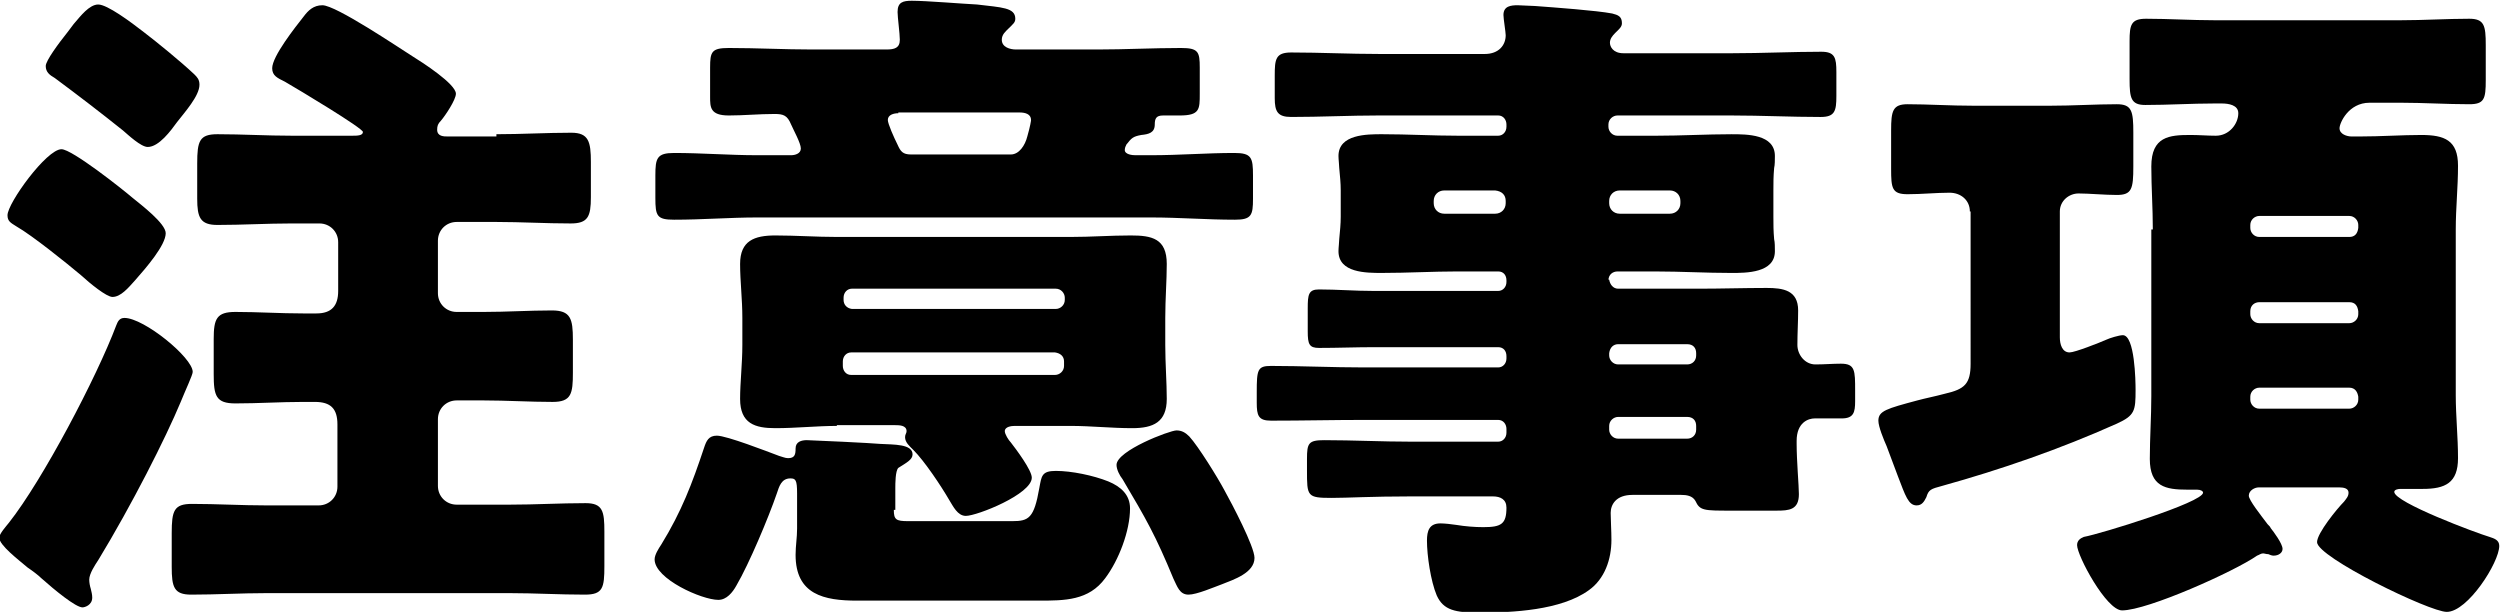
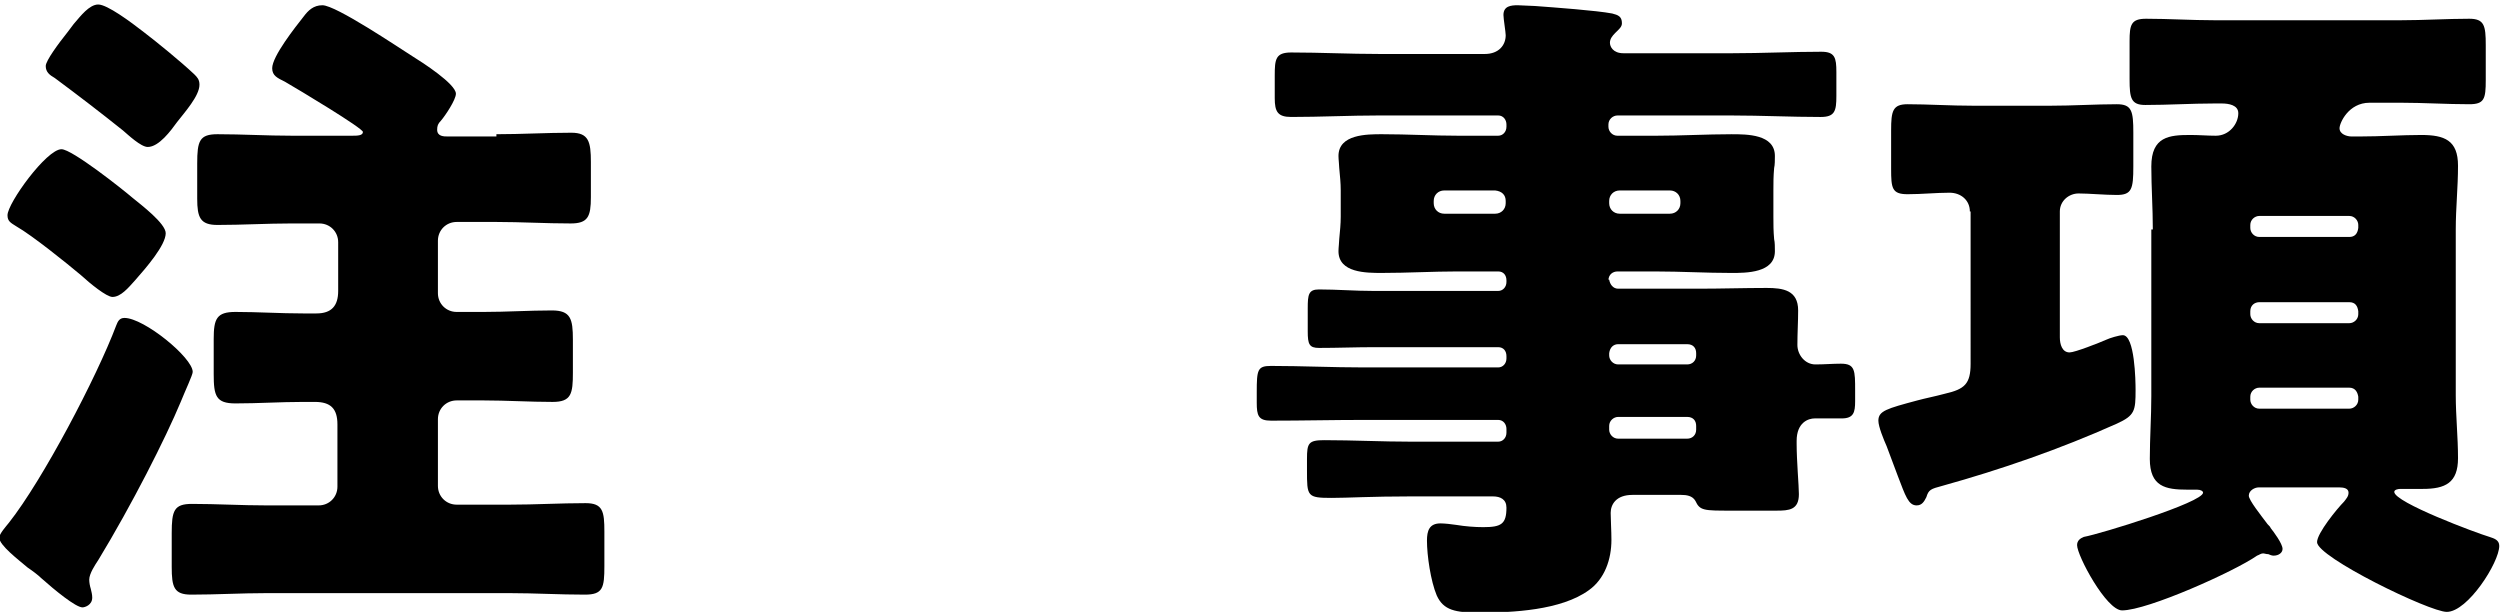
<svg xmlns="http://www.w3.org/2000/svg" version="1.1" id="レイヤー_1" x="0px" y="0px" viewBox="0 0 333.4 81.6" style="enable-background:new 0 0 333.4 81.6;" xml:space="preserve">
  <g>
    <path d="M25.7,49.6c0,0.4-1,2.5-1.6,4c-2,4.8-6.5,13.7-11,21.1c-0.4,0.6-1.2,1.8-1.2,2.6c0,0.4,0.1,0.9,0.2,1.2   c0.1,0.4,0.2,0.8,0.2,1.2c0,1-1,1.3-1.3,1.3c-0.9,0-3.7-2.3-5.5-3.9c-0.4-0.4-1.2-1-1.8-1.4c-1.3-1.1-3.8-3-3.8-4   c0-0.5,0.9-1.5,1.3-2C5.7,64,12.9,50.3,15.5,43.4c0.2-0.5,0.4-1,1.1-1C19.2,42.4,25.7,47.7,25.7,49.6z M8.2,19.9   c1.4,0,8.1,5.3,9.5,6.5c1.1,0.9,4.4,3.4,4.4,4.7c0,1.6-2.6,4.6-4.1,6.3c-0.9,1-1.9,2.2-3,2.2c-0.8,0-3-1.8-4.2-2.9   c-1.9-1.6-6.5-5.3-8.6-6.5C1.4,29.7,1,29.5,1,28.7C1,27.1,6.2,19.9,8.2,19.9z M25.9,9.9c0.4,0.4,0.7,0.7,0.7,1.4c0,1.5-2,3.7-3,5   c-0.8,1.1-2.4,3.3-3.9,3.3c-0.9,0-2.6-1.6-3.3-2.2c-3-2.4-6-4.7-9.1-7C6.6,10,6.1,9.6,6.1,8.8c0-0.7,1.7-3,2.9-4.5   c0.4-0.5,0.8-1.1,1-1.3c0.7-0.8,1.9-2.4,3.1-2.4c1.2,0,4.3,2.3,6.1,3.7C20.9,5.6,24.1,8.2,25.9,9.9z M66.2,17.9   c3.3,0,6.7-0.2,10-0.2c2.3,0,2.6,1.2,2.6,3.9v4.7c0,2.6-0.4,3.5-2.7,3.5c-3.3,0-6.6-0.2-9.9-0.2h-5.3c-1.4,0-2.5,1.1-2.5,2.5v7   c0,1.4,1.1,2.5,2.5,2.5h3.6c3,0,6.1-0.2,9.1-0.2c2.5,0,2.8,1.1,2.8,3.9v4.4c0,2.8-0.2,3.9-2.7,3.9c-3,0-6.2-0.2-9.2-0.2h-3.6   c-1.4,0-2.5,1.1-2.5,2.5v8.9c0,1.4,1.1,2.5,2.5,2.5H68c3.4,0,6.7-0.2,10.1-0.2c2.3,0,2.5,1.1,2.5,3.8v4.6c0,2.9-0.2,3.8-2.6,3.8   c-3.4,0-6.7-0.2-10-0.2H35.5c-3.3,0-6.7,0.2-10,0.2c-2.3,0-2.6-1-2.6-3.7v-4.5c0-3,0.3-3.9,2.7-3.9c3.3,0,6.6,0.2,9.9,0.2h7   c1.4,0,2.5-1.1,2.5-2.5v-8.3c0-2.1-0.9-3-3-3h-1.6c-3,0-6,0.2-9,0.2c-2.6,0-2.9-1-2.9-3.9v-4.7c0-2.7,0.4-3.6,2.9-3.6   c3,0,6,0.2,9,0.2h1.8c2,0,2.9-1,2.9-3v-6.5c0-1.4-1.1-2.5-2.5-2.5h-3.7c-3.3,0-6.6,0.2-9.9,0.2c-2.3,0-2.7-1-2.7-3.5v-4.7   c0-3,0.3-3.9,2.7-3.9c3.3,0,6.6,0.2,9.9,0.2h8.1c0.6,0,1.4,0,1.4-0.5c0-0.5-8.5-5.6-10.4-6.7c-1-0.5-1.7-0.8-1.7-1.8   c0-1.6,3.1-5.5,4.2-6.9c0.6-0.8,1.3-1.5,2.5-1.5c1.8,0,10.1,5.6,12,6.8c1.3,0.8,5.8,3.7,5.8,5c0,0.8-1.4,2.9-2,3.6   c-0.4,0.4-0.5,0.7-0.5,1.2c0,0.9,0.9,0.9,1.4,0.9H66.2z" />
-     <path d="M119.2,68c0,1.3,0.3,1.5,1.9,1.5h13.9c2.2,0,2.9-0.4,3.6-4.4c0.3-1.6,0.3-2.3,2.2-2.3c2.1,0,5,0.6,7,1.4   c1.7,0.7,2.9,1.8,2.9,3.6c0,3-1.5,6.9-3.3,9.3c-2.2,3-5.4,3-8.9,3h-24.2c-4.4,0-8.2-0.8-8.2-6.1c0-1.2,0.2-2.3,0.2-3.5v-4.7   c0-1.8-0.2-2-0.9-2c-1.2,0-1.5,1.1-1.8,2c-1.1,3.2-3.7,9.4-5.4,12.3c-0.5,0.9-1.3,1.9-2.4,1.9c-2.2,0-8.5-2.8-8.5-5.4   c0-0.6,0.5-1.4,0.9-2c2.7-4.4,4.1-8.1,5.7-12.9c0.3-0.9,0.6-1.6,1.7-1.6c1.3,0,6.7,2.1,8.3,2.7c0.4,0.1,0.8,0.3,1.2,0.3   c0.9,0,1-0.5,1-1.3c0-0.9,0.8-1.1,1.5-1.1c0.6,0,8.9,0.4,9.8,0.5c1.8,0.1,4.3,0,4.3,1.4c0,0.7-0.8,1.1-1.9,1.8   c-0.4,0.4-0.4,2.1-0.4,2.7V68z M150,20c0,0.6,1,0.7,1.4,0.7h2.1c3.8,0,7.4-0.3,11.1-0.3c2.3,0,2.5,0.6,2.5,3v3.1   c0,2.2-0.2,2.8-2.4,2.8c-3.8,0-7.4-0.3-11.2-0.3H101c-3.7,0-7.3,0.3-11.1,0.3c-2.3,0-2.5-0.5-2.5-2.9v-3c0-2.3,0.2-3,2.5-3   c3.7,0,7.4,0.3,11.1,0.3h4.5c0.5,0,1.3-0.2,1.3-0.9s-1-2.5-1.3-3.2c-0.5-1.2-1-1.4-2.2-1.4c-2.1,0-4.1,0.2-6.1,0.2   c-2.5,0-2.5-1.1-2.5-2.5V9c0-2.1,0.2-2.6,2.5-2.6c3.8,0,7.4,0.2,11.1,0.2h9.9c1.1,0,1.8-0.2,1.8-1.3c0-0.8-0.3-3-0.3-3.7   c0-1.3,0.7-1.5,1.9-1.5c1.9,0,6.7,0.4,8.7,0.5c3.3,0.4,5.1,0.4,5.1,1.9c0,0.5-0.3,0.7-0.9,1.3c-0.4,0.4-0.9,0.8-0.9,1.5   c0,1,1.1,1.3,1.9,1.3h10.9c3.7,0,7.3-0.2,11.1-0.2c2.3,0,2.5,0.5,2.5,2.6v3.5c0,2.1,0,2.9-2.7,2.9h-2.2c-0.9,0-1.1,0.4-1.1,1.2   c0,1.1-0.8,1.3-1.8,1.4c-1.1,0.2-1.3,0.4-2,1.3C150.2,19.4,150,19.6,150,20z M111.6,56.8c-2.7,0-5.4,0.3-8.2,0.3   c-2.7,0-4.7-0.6-4.7-3.9c0-2.2,0.3-4.7,0.3-7.2v-3.6c0-2.5-0.3-4.9-0.3-7.2c0-3.1,1.9-3.8,4.7-3.8c2.7,0,5.5,0.2,8.2,0.2h31.2   c2.7,0,5.3-0.2,8-0.2c2.8,0,4.8,0.4,4.8,3.8c0,2.2-0.2,4.7-0.2,7.2v3.6c0,2.5,0.2,5,0.2,7.2c0,3.1-1.8,3.9-4.6,3.9   s-5.5-0.3-8.2-0.3h-7.5c-0.4,0-1.3,0.1-1.3,0.7c0,0.4,0.5,1.2,0.8,1.5c0.7,0.9,2.8,3.7,2.8,4.7c0,2.2-7.3,5.1-8.8,5.1   c-1.1,0-1.7-1.3-2.2-2.1c-1.1-1.9-3.3-5.2-4.8-6.7c-0.5-0.5-1.1-1-1.1-1.7c0-0.4,0.2-0.5,0.2-0.8c0-0.8-1-0.8-1.5-0.8H111.6z    M140.8,41.2c0.6,0,1.2-0.5,1.2-1.2v-0.3c0-0.6-0.5-1.2-1.2-1.2h-27.2c-0.6,0-1.1,0.5-1.1,1.2v0.3c0,0.6,0.4,1.1,1.1,1.2H140.8z    M113.5,47c-0.6,0-1.1,0.5-1.1,1.2v0.6c0,0.6,0.4,1.2,1.1,1.2h27.2c0.6,0,1.2-0.5,1.2-1.2v-0.6c0-0.7-0.5-1.1-1.2-1.2H113.5z    M119.8,15.1c-0.6,0-1.4,0.2-1.4,0.9c0,0.5,0.8,2.3,1.3,3.3c0.4,0.9,0.7,1.3,1.8,1.3h13.3c1.1,0,1.9-1.2,2.2-2.4   c0.4-1.4,0.5-2.1,0.5-2.2c0-0.8-0.8-1-1.5-1H119.8z M156.9,57.4c0.7,0,1.2,0.3,1.7,0.8c1.2,1.3,3.8,5.5,4.7,7.2c1,1.8,4,7.5,4,9   c0,2-2.8,2.9-4.3,3.5c-1.1,0.4-3.4,1.4-4.5,1.4c-1.2,0-1.5-1.1-2-2.1c-2.4-5.8-3.6-7.9-6.8-13.3c-0.4-0.5-0.8-1.3-0.8-1.9   C148.9,60.1,156,57.4,156.9,57.4z" />
    <path d="M214.6,37.3c0.1,0.6,0.5,1.2,1.2,1.2h10.7c3,0,6.1-0.1,9.1-0.1c2.2,0,4.2,0.3,4.2,3c0,1.5-0.1,3-0.1,4.6   c0,1.3,1,2.6,2.4,2.6c1.2,0,2.3-0.1,3.4-0.1c1.9,0,1.9,0.9,1.9,3.6v1.4c0,1.5-0.2,2.3-1.8,2.3H242c-0.8,0-2.4,0.5-2.4,3v0.4   c0,2.3,0.3,5.6,0.3,6.7c0,2.1-1.3,2.2-3,2.2h-6c-3.7,0-4.2,0-4.8-1.3c-0.4-0.7-1.2-0.8-1.9-0.8h-6.5c-2.2,0-2.9,1.3-2.9,2.4   c0,0.9,0.1,2.4,0.1,3.6c0,2.6-0.9,5.2-3,6.7c-3.7,2.7-10.2,3-14.6,3c-3.2,0-4.8-0.3-5.7-2.3c-0.8-1.9-1.3-5.3-1.3-7.3   c0-1.3,0.3-2.3,1.8-2.3c0.5,0,1.5,0.1,2.1,0.2c1.2,0.2,2.5,0.3,3.6,0.3c2.4,0,3.1-0.4,3.1-2.6c0-1.1-0.8-1.5-1.8-1.5h-11   c-5.2,0-8.4,0.2-10.5,0.2c-3.3,0-3.3-0.2-3.3-3.7v-1.5c0-2.1,0.2-2.5,2.3-2.5c3.9,0,7.7,0.2,11.5,0.2h11.7c0.6,0,1.1-0.5,1.1-1.2   v-0.5c0-0.6-0.4-1.2-1.1-1.2h-17.9c-4.1,0-8.2,0.1-12.4,0.1c-1.7,0-1.9-0.7-1.9-2.4v-1.4c0-3,0.1-3.5,1.9-3.5   c4.1,0,8.2,0.2,12.4,0.2h17.9c0.6,0,1.1-0.5,1.1-1.2v-0.3c0-0.7-0.4-1.2-1.1-1.2h-16.6c-2.4,0-4.8,0.1-7.3,0.1   c-1.3,0-1.5-0.5-1.5-2.2v-3.1c0-1.8,0.1-2.5,1.5-2.5c2.4,0,4.8,0.2,7.3,0.2h16.6c0.6,0,1.1-0.5,1.1-1.2v-0.2c0-0.7-0.4-1.2-1.1-1.2   h-5.4c-3.3,0-6.7,0.2-10.1,0.2c-2.1,0-5.8,0-5.8-2.9c0-0.5,0.1-1.2,0.1-1.6c0.1-1.1,0.2-2,0.2-3v-3.5c0-1-0.1-1.9-0.2-3   c0-0.4-0.1-1.1-0.1-1.6c0-2.9,3.8-2.9,5.8-2.9c3.4,0,6.8,0.2,10.1,0.2h5.4c0.6,0,1.1-0.5,1.1-1.2v-0.3c0-0.6-0.4-1.2-1.1-1.2h-15.9   c-3.9,0-7.8,0.2-11.7,0.2c-1.8,0-2.2-0.7-2.2-2.5v-3c0-2.2,0.1-3.1,2.2-3.1c3.9,0,7.8,0.2,11.7,0.2H198c1.9,0,2.8-1.2,2.8-2.5   c0-0.4-0.3-2.2-0.3-2.7c0-1.2,1-1.3,1.9-1.3c0.6,0,1.7,0.1,2.3,0.1c2.7,0.2,8.2,0.6,10.3,1c0.8,0.2,1.3,0.4,1.3,1.3   c0,0.5-0.4,0.8-0.9,1.3c-0.4,0.4-0.7,0.8-0.7,1.3c0,0.5,0.4,1.4,1.8,1.4h14.5c4,0,8-0.2,11.9-0.2c1.8,0,2,0.8,2,2.7v3.2   c0,2-0.2,2.8-2.1,2.8c-3.9,0-7.9-0.2-11.8-0.2h-15.3c-0.6,0-1.2,0.5-1.2,1.2v0.3c0,0.6,0.5,1.2,1.2,1.2h5.1c3.4,0,6.8-0.2,10.1-0.2   c2.1,0,5.8,0,5.8,2.9c0,0.5,0,1.2-0.1,1.6c-0.1,1.1-0.1,2-0.1,3v3.5c0,1,0,1.9,0.1,3c0.1,0.4,0.1,1.1,0.1,1.6   c0,2.9-3.8,2.9-5.8,2.9c-3.4,0-6.7-0.2-10.1-0.2h-5.1c-0.6,0-1.2,0.4-1.2,1.2V37.3z M192.6,25.4c-0.8,0-1.4,0.6-1.4,1.4v0.3   c0,0.8,0.6,1.4,1.4,1.4h6.8c0.8,0,1.4-0.6,1.4-1.4v-0.3c0-0.8-0.5-1.3-1.4-1.4H192.6z M216,25.4c-0.8,0-1.4,0.6-1.4,1.4v0.3   c0,0.8,0.6,1.4,1.4,1.4h6.7c0.8,0,1.4-0.6,1.4-1.4v-0.3c0-0.8-0.6-1.4-1.4-1.4H216z M214.6,47.4c0,0.6,0.5,1.2,1.2,1.2h9.2   c0.7,0,1.2-0.5,1.2-1.2v-0.3c0-0.7-0.4-1.2-1.2-1.2h-9.2c-0.6,0-1.1,0.4-1.2,1.2V47.4z M215.8,55.6c-0.6,0-1.2,0.5-1.2,1.2v0.5   c0,0.6,0.5,1.2,1.2,1.2h9.2c0.7,0,1.2-0.5,1.2-1.2v-0.5c0-0.7-0.4-1.2-1.2-1.2H215.8z" />
    <path d="M262.7,28.2c0-1.5-1.2-2.5-2.7-2.5c-1.8,0-3.7,0.2-5.6,0.2c-2.1,0-2.2-0.8-2.2-3.4v-5.1c0-2.6,0.2-3.5,2.2-3.5   c2.7,0,5.7,0.2,8.8,0.2h10.2c3,0,6.1-0.2,8.9-0.2c2,0,2.2,0.9,2.2,3.8v4.5c0,3-0.2,3.8-2.2,3.8c-1.6,0-3.7-0.2-5.1-0.2   c-1.3,0-2.5,1-2.5,2.4V45c0,0.9,0.3,2,1.3,2c0.7,0,4-1.3,4.9-1.7c0.4-0.2,1.7-0.6,2.2-0.6c1.6,0,1.7,6.1,1.7,7.3   c0,2.8-0.1,3.4-2.5,4.5c-7.6,3.4-15.4,6.1-23.3,8.3c-1.5,0.4-1.8,0.5-2.1,1.5c-0.3,0.6-0.6,1.1-1.3,1.1c-1.1,0-1.5-1.3-2.5-3.9   c-0.4-1.1-0.9-2.4-1.5-4c-0.4-0.9-1.1-2.6-1.1-3.4c0-1.3,1.1-1.6,5.2-2.7c1.1-0.3,2.2-0.5,3.7-0.9c2.6-0.6,3.4-1.3,3.4-4V28.2z    M287.1,30.6c0-2.9-0.2-5.6-0.2-8.4c0-4,2.4-4.2,5.2-4.2c1.2,0,2.3,0.1,3.4,0.1c1.8,0,3-1.6,3-3c0-1.1-1.3-1.3-2.2-1.3h-1   c-3,0-6.2,0.2-9.2,0.2c-1.9,0-2.1-0.9-2.1-3.4V5.5c0-2.2,0.2-3,2.2-3c3,0,6.1,0.2,9.1,0.2h24.9c3,0,6.1-0.2,9.1-0.2   c2,0,2.2,0.9,2.2,3.5v4.7c0,2.5-0.2,3.2-2.2,3.2c-3,0-6.1-0.2-9.1-0.2H316c-2.8,0-4,2.7-4,3.4c0,0.8,1,1.1,1.6,1.1h1.1   c2.8,0,5.6-0.2,8.2-0.2c3.1,0,4.9,0.7,4.9,4.1c0,2.9-0.3,5.6-0.3,8.5v22.1c0,2.8,0.3,5.6,0.3,8.4c0,3.3-1.7,4.1-4.7,4.1h-3   c-0.3,0-0.8,0.1-0.8,0.4c0,1.4,11,5.5,12.7,6c0.6,0.2,1.3,0.4,1.3,1.2c0,2.2-4.2,8.8-7,8.8c-2.3,0-17.3-7.3-17.3-9.3   c0-1.2,2.7-4.5,3.6-5.4c0.3-0.4,0.6-0.7,0.6-1.2c0-0.6-0.7-0.7-1.2-0.7h-10.8c-0.5,0-1.3,0.4-1.3,1.1c0,0.6,1.6,2.6,2.5,3.8   c0.2,0.2,0.4,0.4,0.4,0.5c0.4,0.5,1.6,2.1,1.6,2.8c0,0.5-0.5,0.9-1.2,0.9c-0.2,0-0.5-0.1-0.7-0.2c-0.3,0-0.5-0.1-0.7-0.1   c-0.3,0-0.5,0.2-0.8,0.3c-3,2.1-14.6,7.3-18,7.3c-2.1,0-6-7.3-6-8.7c0-0.6,0.4-0.9,0.9-1.1c2.2-0.4,15.9-4.6,15.9-5.9   c0-0.2-0.3-0.4-0.8-0.4h-1.3c-2.9,0-5-0.4-5-4.1c0-2.8,0.2-5.6,0.2-8.4V30.6z M314.5,30c0-0.6-0.5-1.2-1.2-1.2h-12   c-0.6,0-1.2,0.5-1.2,1.2v0.4c0,0.6,0.5,1.2,1.2,1.2h12c0.7,0,1.1-0.4,1.2-1.2V30z M314.5,41.5c-0.1-0.7-0.4-1.2-1.2-1.2h-12   c-0.6,0-1.2,0.4-1.2,1.2v0.4c0,0.6,0.5,1.2,1.2,1.2h12c0.6,0,1.2-0.5,1.2-1.2V41.5z M314.5,52.9c-0.1-0.6-0.4-1.2-1.2-1.2h-12   c-0.6,0-1.2,0.5-1.2,1.2v0.4c0,0.6,0.5,1.2,1.2,1.2h12c0.6,0,1.2-0.5,1.2-1.2V52.9z" />
  </g>
</svg>